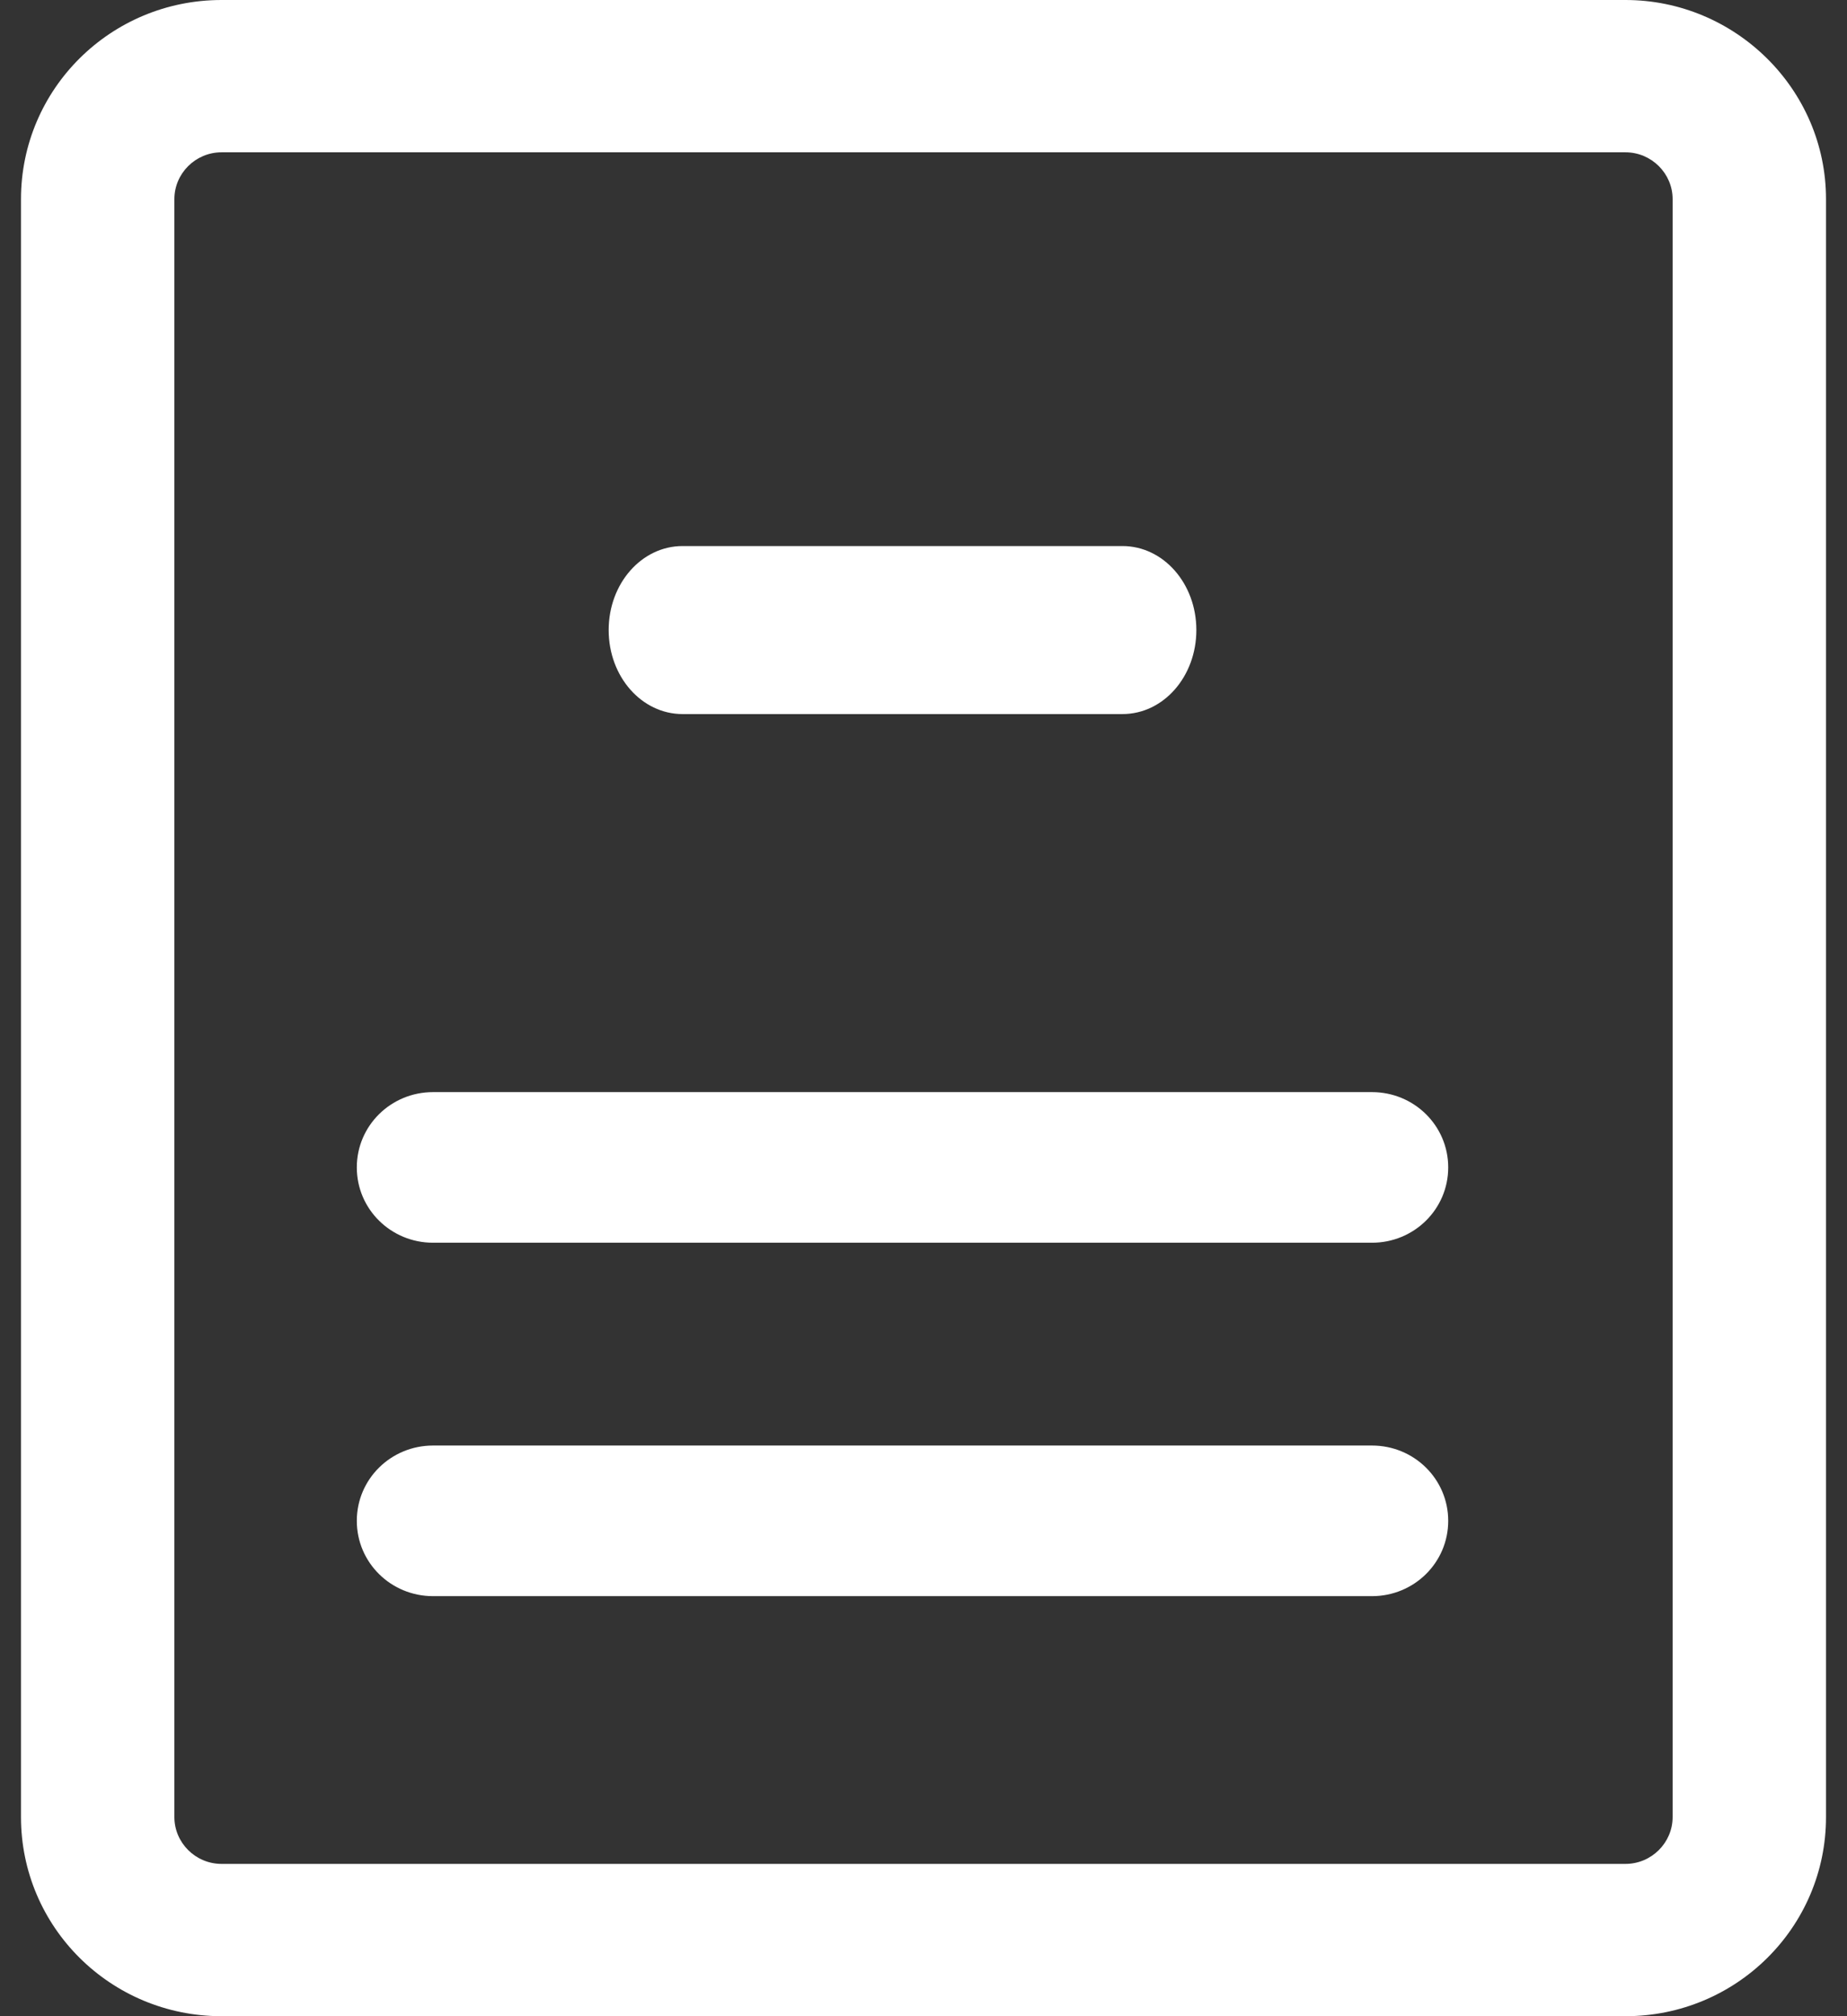
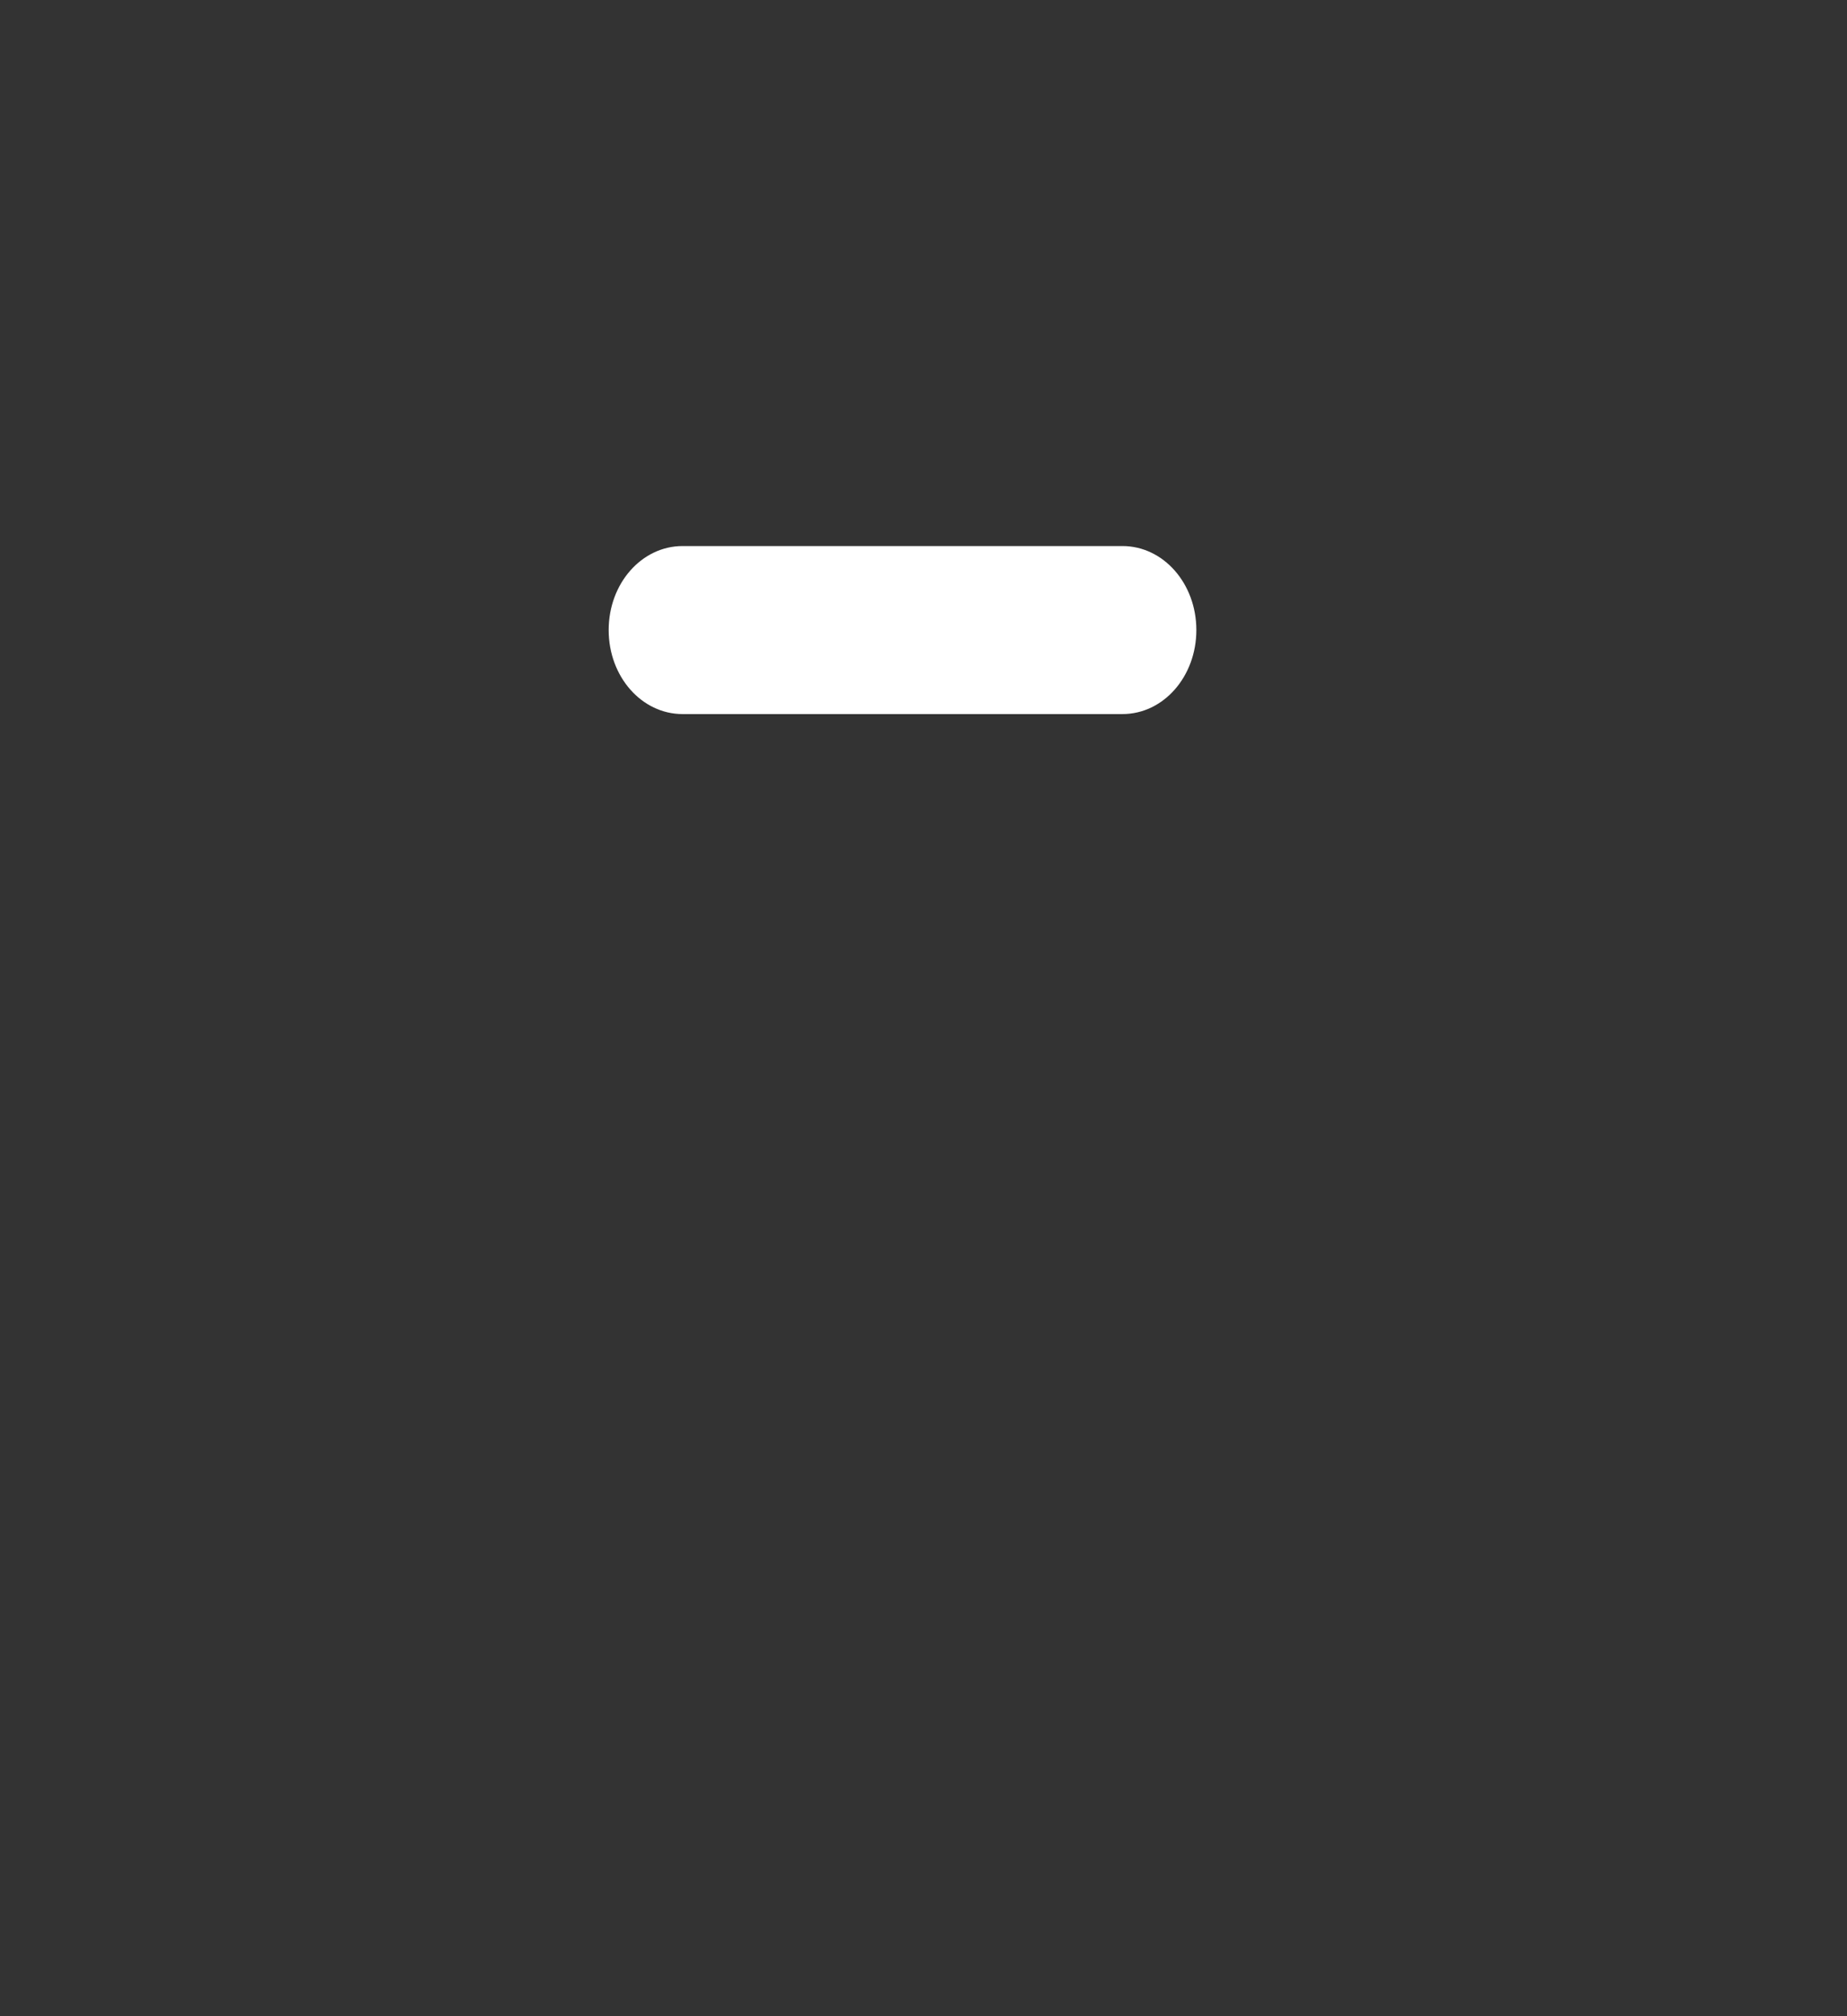
<svg xmlns="http://www.w3.org/2000/svg" width="44px" height="48px" viewBox="0 0 44 48" version="1.1">
  <rect x="0" y="0" width="44" height="48" fill="#333333" stroke="none" />
  <title>abou</title>
  <g id="页面-1" stroke="none" stroke-width="1" fill="none" fill-rule="evenodd">
    <g id="导航" transform="translate(-685, -197)" fill="#FFFFFF" fill-rule="nonzero">
      <g id="导航备份" transform="translate(-3, 2)">
        <g id="abou" transform="translate(688.5, 195)">
-           <path d="M38.222,0 L4.778,0 C2.136,0 0,2.12 0,4.741 L0,43.259 C0,45.88 2.136,48 4.778,48 L38.222,48 C40.864,48 43,45.88 43,43.259 L43,4.741 C43,2.12 40.836,0 38.222,0 Z M39.346,43.259 C39.346,43.872 38.841,44.374 38.222,44.374 L4.778,44.374 C4.159,44.374 3.654,43.872 3.654,43.259 L3.654,4.741 C3.654,4.128 4.159,3.626 4.778,3.626 L38.222,3.626 C38.841,3.626 39.346,4.128 39.346,4.741 L39.346,43.259 Z" id="形状" />
-           <path d="M32.183,34.414 L9.817,34.414 C8.811,34.414 8,35.214 8,36.207 C8,37.2 8.811,38 9.817,38 L32.183,38 C33.189,38 34,37.2 34,36.207 C34,35.214 33.189,34.414 32.183,34.414 Z M32.183,26 L9.817,26 C8.811,26 8,26.8 8,27.793 C8,28.786 8.811,29.586 9.817,29.586 L32.183,29.586 C33.189,29.586 34,28.786 34,27.793 C34,26.8 33.189,26 32.183,26 Z" id="形状" />
          <path d="M15.76,17 L26.24,17 C27.215,17 28,16.108 28,15 C28,13.892 27.215,13 26.24,13 L15.76,13 C14.785,13 14,13.892 14,15 C14,16.108 14.785,17 15.76,17 Z" id="路径" />
        </g>
      </g>
    </g>
  </g>
</svg>